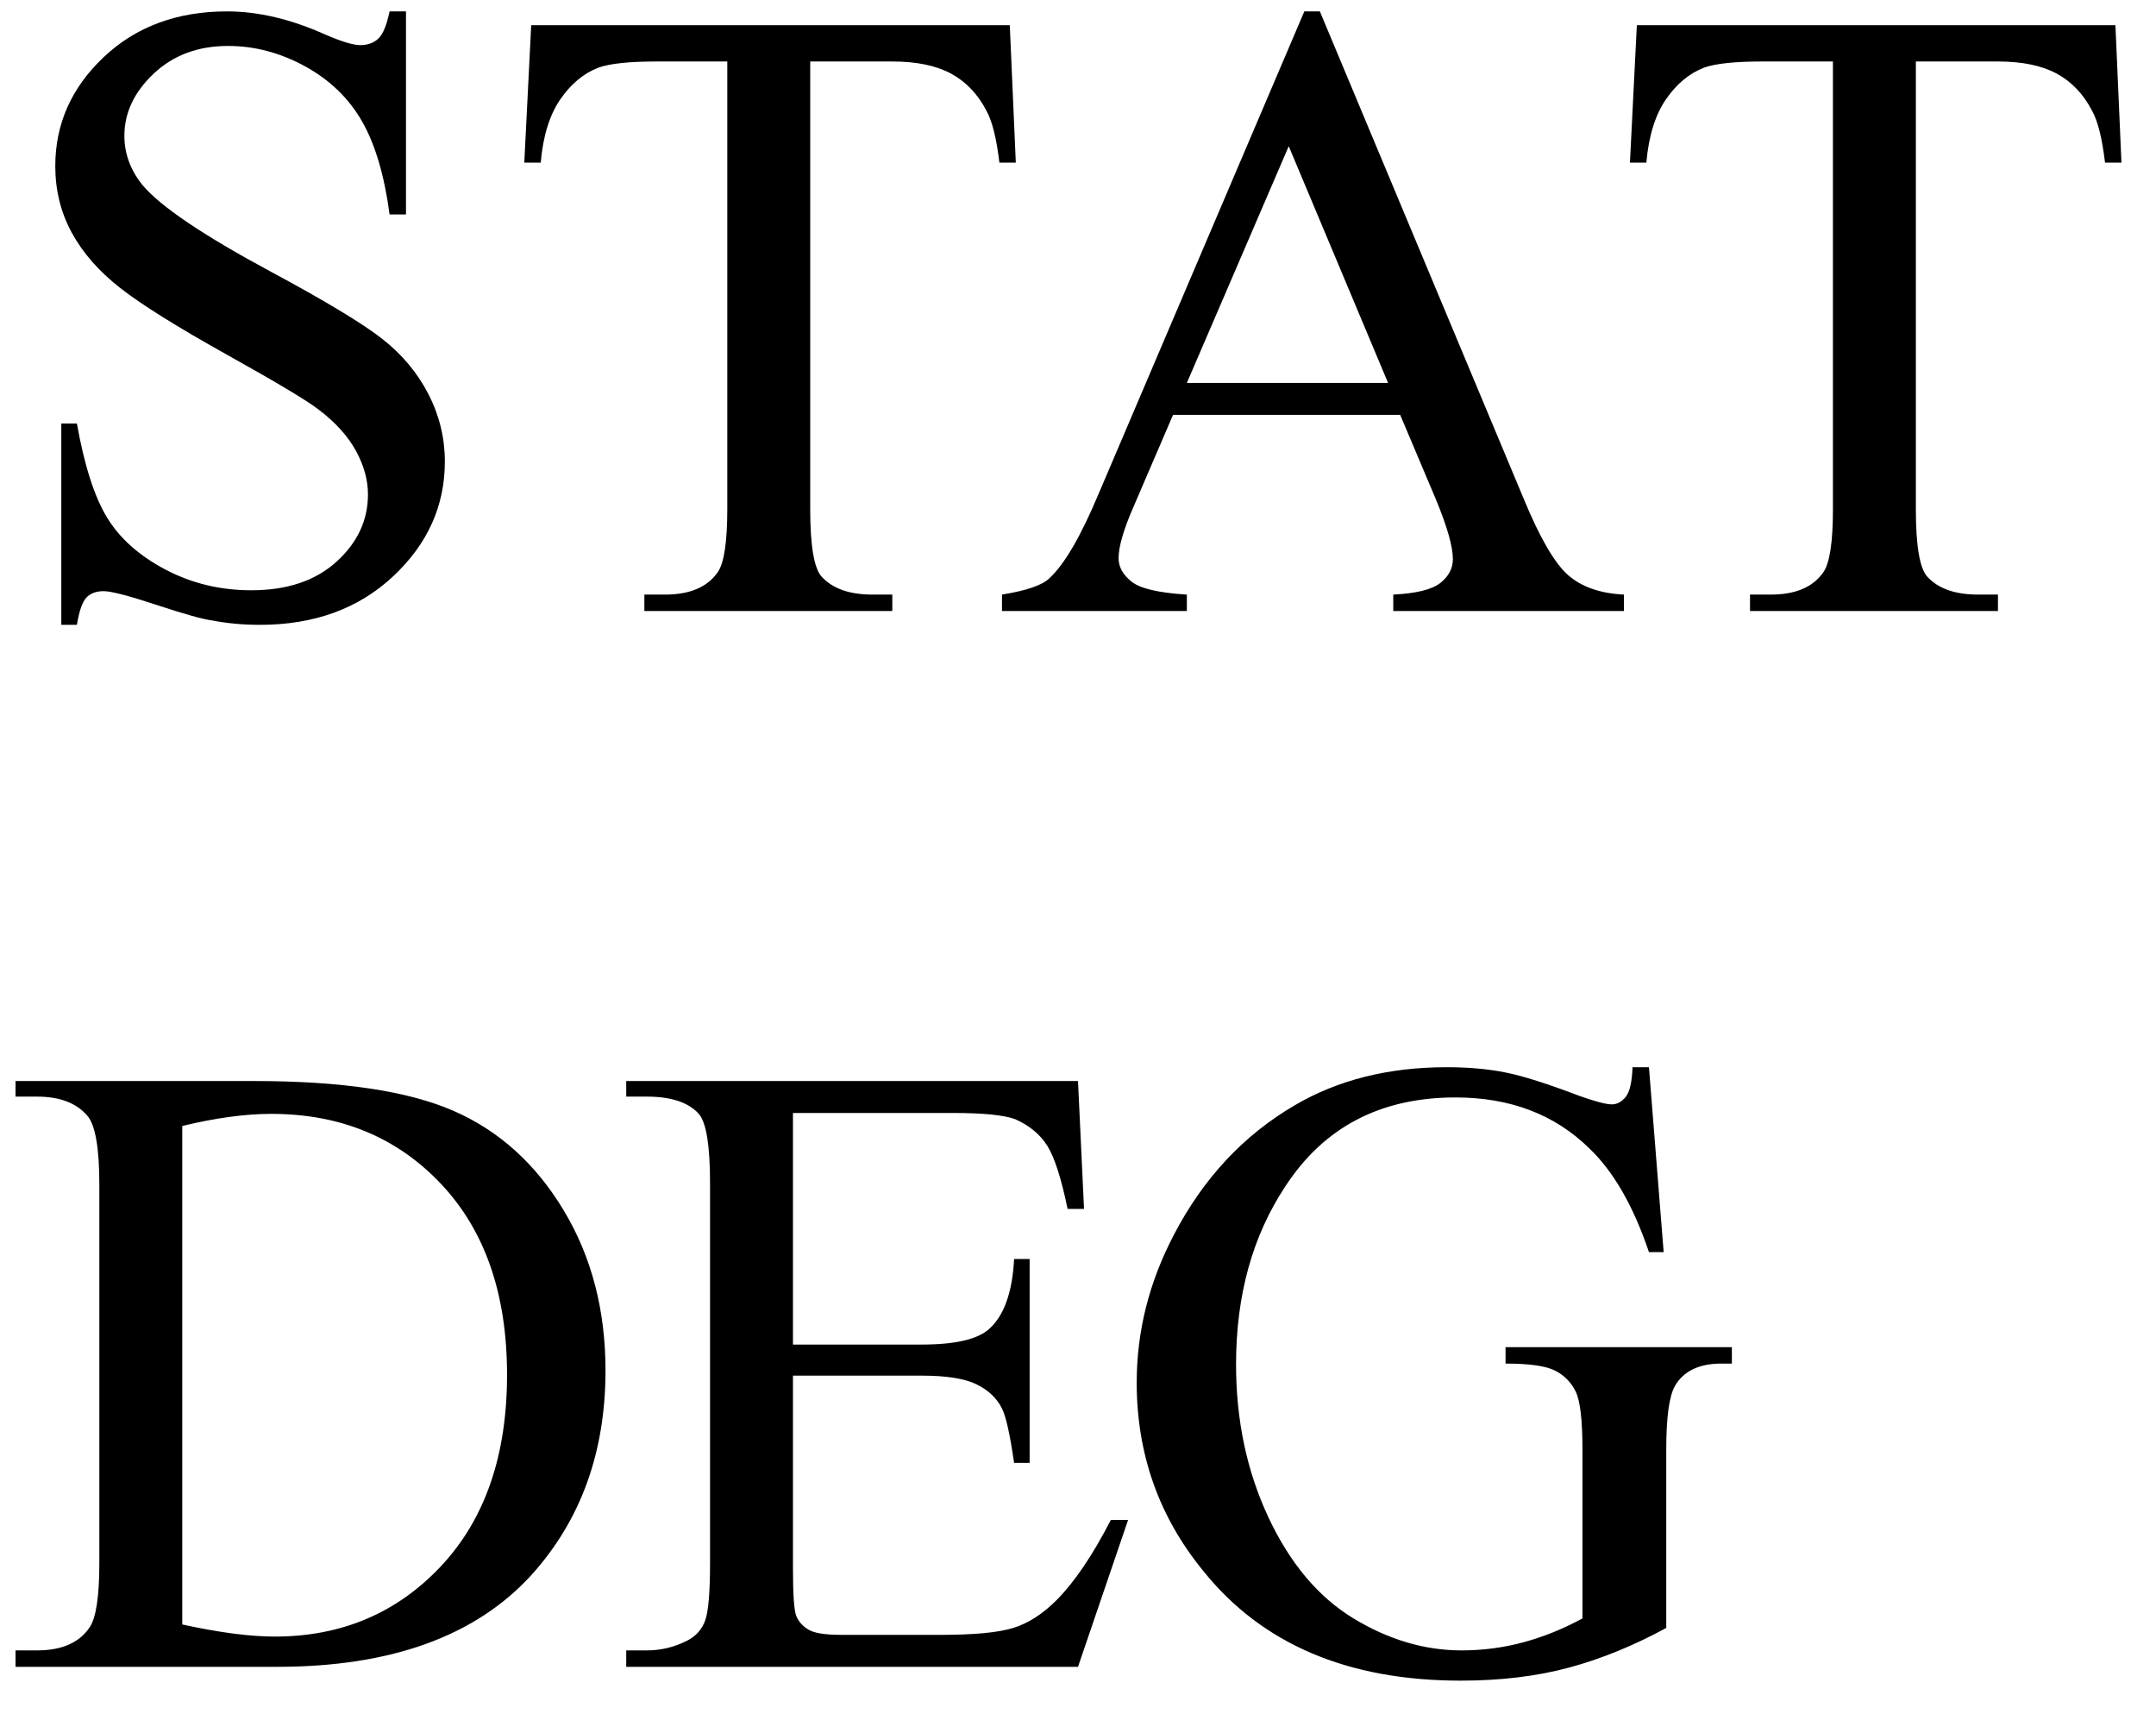
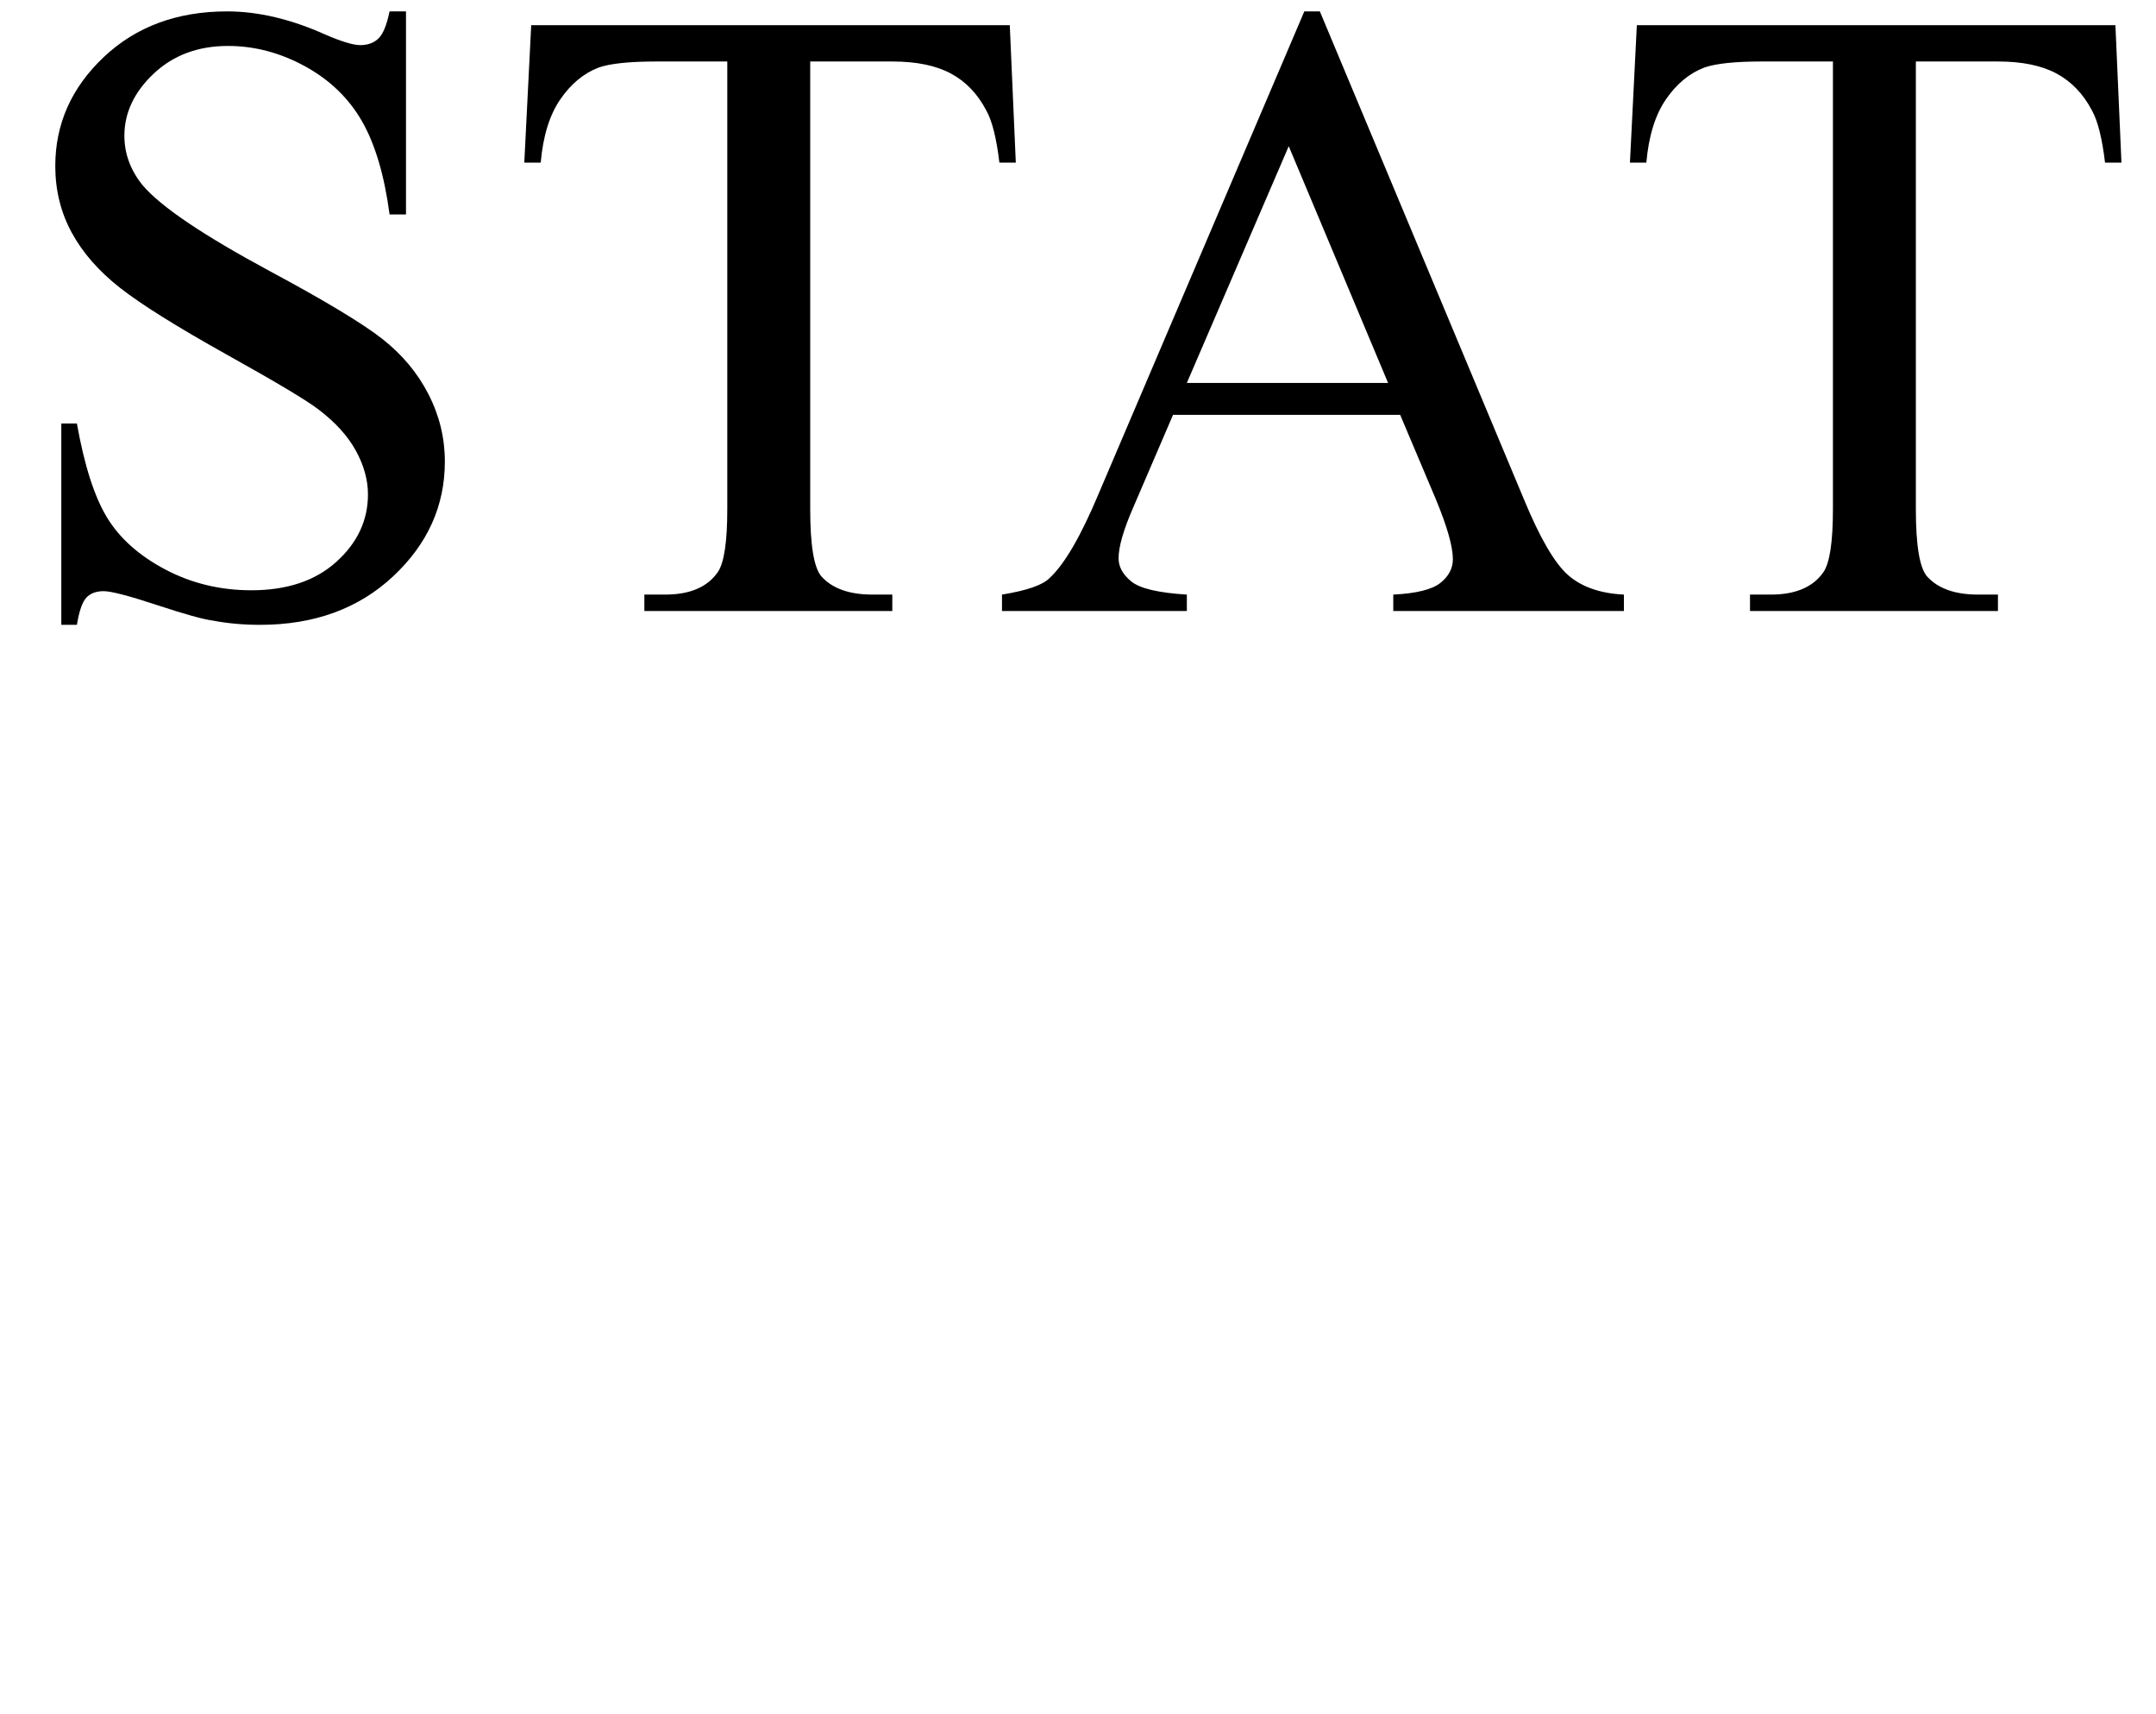
<svg xmlns="http://www.w3.org/2000/svg" stroke-dasharray="none" shape-rendering="auto" font-family="'Dialog'" width="39" text-rendering="auto" fill-opacity="1" contentScriptType="text/ecmascript" color-interpolation="auto" color-rendering="auto" preserveAspectRatio="xMidYMid meet" font-size="12" fill="black" stroke="black" image-rendering="auto" stroke-miterlimit="10" zoomAndPan="magnify" version="1.0" stroke-linecap="square" stroke-linejoin="miter" contentStyleType="text/css" font-style="normal" height="31" stroke-width="1" stroke-dashoffset="0" font-weight="normal" stroke-opacity="1">
  <defs id="genericDefs" />
  <g>
    <g text-rendering="optimizeLegibility" transform="translate(0,11.05)" color-rendering="optimizeQuality" color-interpolation="linearRGB" image-rendering="optimizeQuality">
      <path d="M7.344 -10.844 L7.344 -7.172 L7.047 -7.172 Q6.906 -8.234 6.547 -8.859 Q6.188 -9.484 5.516 -9.852 Q4.844 -10.219 4.125 -10.219 Q3.312 -10.219 2.781 -9.719 Q2.25 -9.219 2.25 -8.594 Q2.25 -8.109 2.578 -7.703 Q3.062 -7.125 4.891 -6.141 Q6.375 -5.344 6.914 -4.922 Q7.453 -4.5 7.75 -3.922 Q8.047 -3.344 8.047 -2.703 Q8.047 -1.5 7.109 -0.625 Q6.172 0.25 4.703 0.25 Q4.25 0.25 3.844 0.172 Q3.594 0.141 2.836 -0.109 Q2.078 -0.359 1.875 -0.359 Q1.672 -0.359 1.562 -0.242 Q1.453 -0.125 1.391 0.25 L1.109 0.25 L1.109 -3.391 L1.391 -3.391 Q1.594 -2.25 1.938 -1.688 Q2.281 -1.125 2.992 -0.75 Q3.703 -0.375 4.547 -0.375 Q5.516 -0.375 6.086 -0.891 Q6.656 -1.406 6.656 -2.109 Q6.656 -2.5 6.438 -2.898 Q6.219 -3.297 5.766 -3.641 Q5.469 -3.875 4.109 -4.633 Q2.75 -5.391 2.172 -5.844 Q1.594 -6.297 1.297 -6.844 Q1 -7.391 1 -8.047 Q1 -9.188 1.875 -10.016 Q2.75 -10.844 4.109 -10.844 Q4.953 -10.844 5.891 -10.422 Q6.328 -10.234 6.516 -10.234 Q6.719 -10.234 6.844 -10.352 Q6.969 -10.469 7.047 -10.844 L7.344 -10.844 ZM18.266 -10.594 L18.375 -8.109 L18.078 -8.109 Q18 -8.766 17.844 -9.047 Q17.609 -9.5 17.203 -9.719 Q16.797 -9.938 16.141 -9.938 L14.656 -9.938 L14.656 -1.844 Q14.656 -0.859 14.859 -0.625 Q15.156 -0.297 15.781 -0.297 L16.141 -0.297 L16.141 0 L11.656 0 L11.656 -0.297 L12.031 -0.297 Q12.703 -0.297 12.984 -0.703 Q13.156 -0.953 13.156 -1.844 L13.156 -9.938 L11.875 -9.938 Q11.141 -9.938 10.828 -9.828 Q10.422 -9.672 10.133 -9.25 Q9.844 -8.828 9.781 -8.109 L9.484 -8.109 L9.609 -10.594 L18.266 -10.594 ZM25.328 -3.547 L21.219 -3.547 L20.5 -1.875 Q20.234 -1.266 20.234 -0.953 Q20.234 -0.719 20.469 -0.531 Q20.703 -0.344 21.469 -0.297 L21.469 0 L18.125 0 L18.125 -0.297 Q18.797 -0.406 18.984 -0.594 Q19.391 -0.969 19.875 -2.125 L23.594 -10.844 L23.875 -10.844 L27.562 -2.031 Q28 -0.969 28.367 -0.648 Q28.734 -0.328 29.375 -0.297 L29.375 0 L25.203 0 L25.203 -0.297 Q25.828 -0.328 26.055 -0.508 Q26.281 -0.688 26.281 -0.938 Q26.281 -1.281 25.969 -2.031 L25.328 -3.547 ZM25.109 -4.125 L23.312 -8.406 L21.469 -4.125 L25.109 -4.125 ZM38.266 -10.594 L38.375 -8.109 L38.078 -8.109 Q38 -8.766 37.844 -9.047 Q37.609 -9.5 37.203 -9.719 Q36.797 -9.938 36.141 -9.938 L34.656 -9.938 L34.656 -1.844 Q34.656 -0.859 34.859 -0.625 Q35.156 -0.297 35.781 -0.297 L36.141 -0.297 L36.141 0 L31.656 0 L31.656 -0.297 L32.031 -0.297 Q32.703 -0.297 32.984 -0.703 Q33.156 -0.953 33.156 -1.844 L33.156 -9.938 L31.875 -9.938 Q31.141 -9.938 30.828 -9.828 Q30.422 -9.672 30.133 -9.25 Q29.844 -8.828 29.781 -8.109 L29.484 -8.109 L29.609 -10.594 L38.266 -10.594 Z" stroke="none" />
    </g>
    <g text-rendering="optimizeLegibility" transform="translate(0,30.144)" color-rendering="optimizeQuality" color-interpolation="linearRGB" image-rendering="optimizeQuality">
-       <path d="M0.281 0 L0.281 -0.297 L0.672 -0.297 Q1.344 -0.297 1.625 -0.719 Q1.797 -0.984 1.797 -1.875 L1.797 -8.719 Q1.797 -9.719 1.578 -9.969 Q1.281 -10.312 0.672 -10.312 L0.281 -10.312 L0.281 -10.594 L4.594 -10.594 Q6.969 -10.594 8.203 -10.055 Q9.438 -9.516 10.195 -8.258 Q10.953 -7 10.953 -5.359 Q10.953 -3.141 9.609 -1.656 Q8.094 0 5.016 0 L0.281 0 ZM3.297 -0.766 Q4.297 -0.547 4.969 -0.547 Q6.781 -0.547 7.977 -1.82 Q9.172 -3.094 9.172 -5.281 Q9.172 -7.469 7.977 -8.734 Q6.781 -10 4.906 -10 Q4.203 -10 3.297 -9.781 L3.297 -0.766 ZM14.344 -10.016 L14.344 -5.828 L16.672 -5.828 Q17.578 -5.828 17.891 -6.109 Q18.297 -6.469 18.344 -7.375 L18.625 -7.375 L18.625 -3.688 L18.344 -3.688 Q18.234 -4.453 18.125 -4.672 Q17.984 -4.953 17.664 -5.109 Q17.344 -5.266 16.672 -5.266 L14.344 -5.266 L14.344 -1.766 Q14.344 -1.062 14.406 -0.914 Q14.469 -0.766 14.625 -0.672 Q14.781 -0.578 15.219 -0.578 L17.016 -0.578 Q17.922 -0.578 18.328 -0.703 Q18.734 -0.828 19.109 -1.203 Q19.594 -1.688 20.094 -2.656 L20.406 -2.656 L19.5 0 L11.328 0 L11.328 -0.297 L11.703 -0.297 Q12.078 -0.297 12.422 -0.469 Q12.672 -0.594 12.758 -0.844 Q12.844 -1.094 12.844 -1.875 L12.844 -8.75 Q12.844 -9.766 12.641 -10 Q12.359 -10.312 11.703 -10.312 L11.328 -10.312 L11.328 -10.594 L19.5 -10.594 L19.609 -8.281 L19.312 -8.281 Q19.141 -9.109 18.945 -9.422 Q18.75 -9.734 18.359 -9.906 Q18.047 -10.016 17.25 -10.016 L14.344 -10.016 ZM29.828 -10.844 L30.094 -7.5 L29.828 -7.5 Q29.406 -8.75 28.75 -9.375 Q27.812 -10.297 26.328 -10.297 Q24.297 -10.297 23.25 -8.688 Q22.359 -7.344 22.359 -5.469 Q22.359 -3.953 22.945 -2.703 Q23.531 -1.453 24.484 -0.875 Q25.438 -0.297 26.438 -0.297 Q27.016 -0.297 27.562 -0.445 Q28.109 -0.594 28.625 -0.875 L28.625 -3.938 Q28.625 -4.734 28.5 -4.984 Q28.375 -5.234 28.125 -5.359 Q27.875 -5.484 27.234 -5.484 L27.234 -5.781 L31.328 -5.781 L31.328 -5.484 L31.141 -5.484 Q30.531 -5.484 30.297 -5.078 Q30.141 -4.797 30.141 -3.938 L30.141 -0.703 Q29.25 -0.219 28.375 0.016 Q27.5 0.25 26.422 0.25 Q23.359 0.25 21.766 -1.734 Q20.562 -3.203 20.562 -5.141 Q20.562 -6.531 21.234 -7.812 Q22.031 -9.344 23.422 -10.156 Q24.594 -10.844 26.172 -10.844 Q26.75 -10.844 27.227 -10.75 Q27.703 -10.656 28.562 -10.328 Q29 -10.172 29.156 -10.172 Q29.297 -10.172 29.406 -10.305 Q29.516 -10.438 29.531 -10.844 L29.828 -10.844 Z" stroke="none" />
-     </g>
+       </g>
  </g>
</svg>